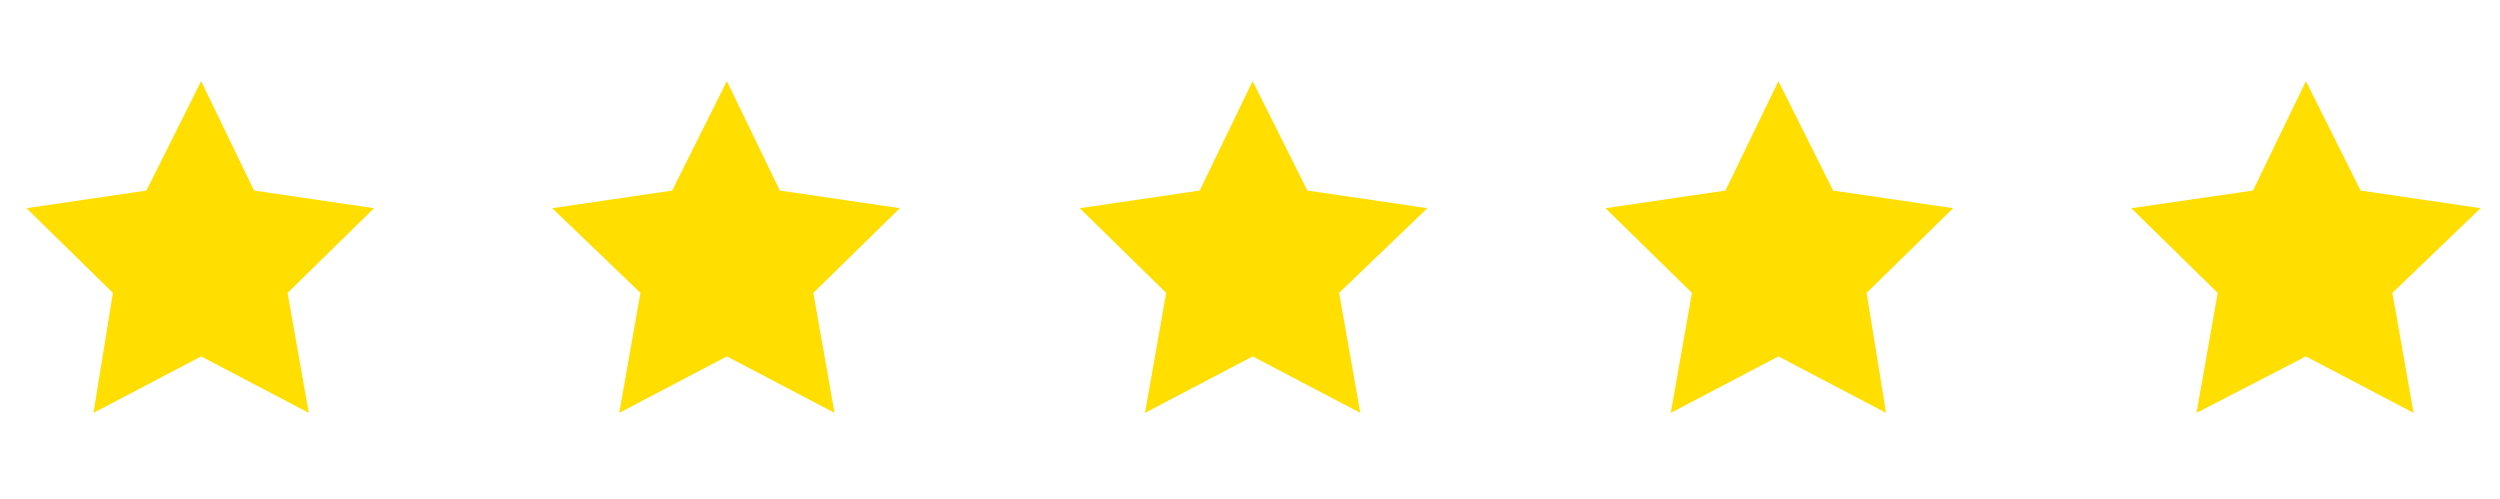
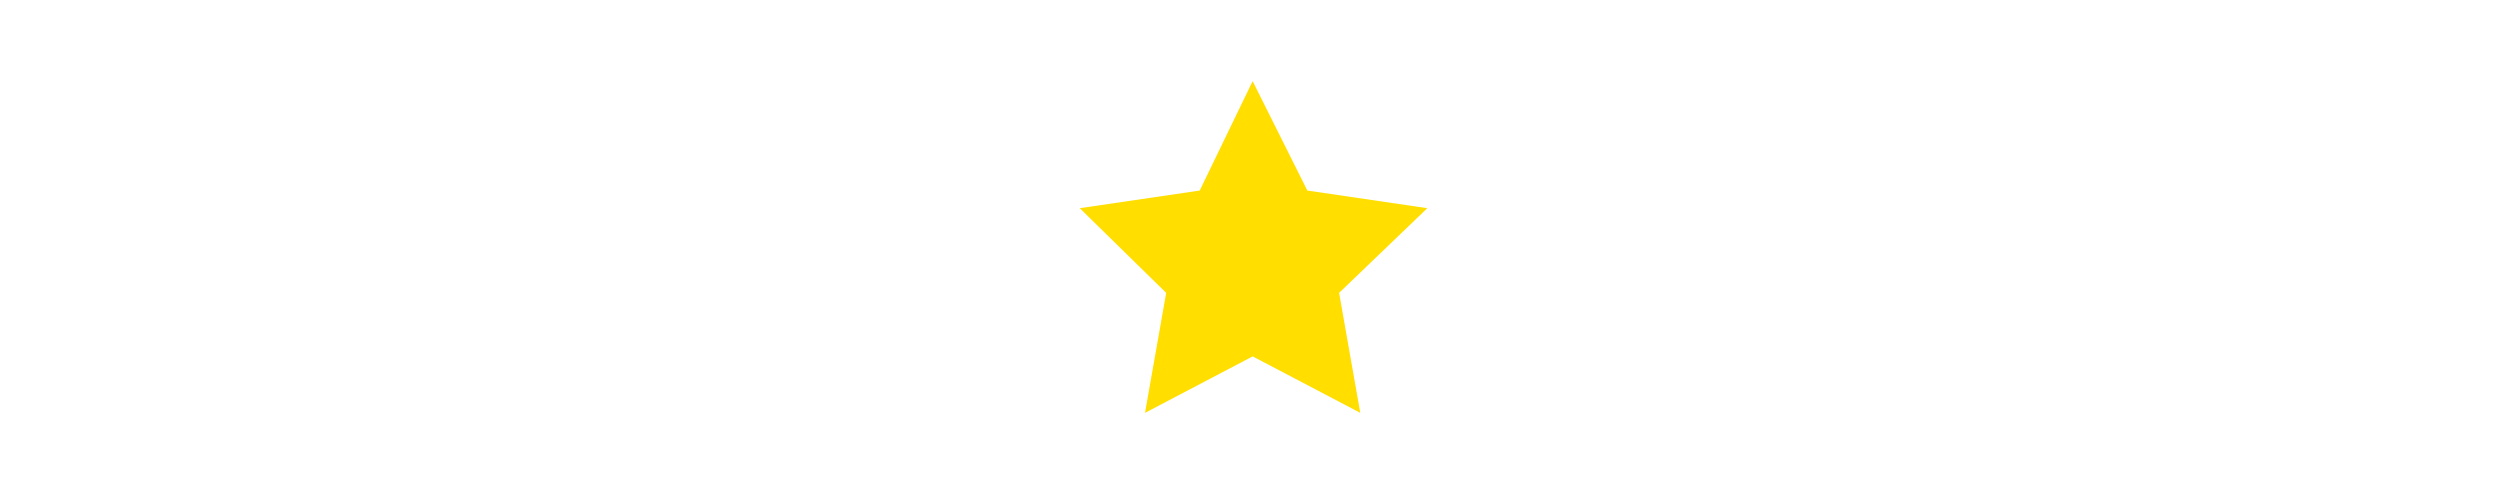
<svg xmlns="http://www.w3.org/2000/svg" version="1.1" id="Capa_1" x="0px" y="0px" viewBox="0 0 141.7 28.3" style="enable-background:new 0 0 141.7 28.3;" xml:space="preserve">
  <style type="text/css">
	.st0{fill:#FFDE00;}
</style>
-   <polygon class="st0" points="11.4,4.6 14.4,10.8 21.2,11.8 16.3,16.6 17.5,23.4 11.4,20.2 5.3,23.4 6.4,16.6 1.5,11.8 8.3,10.8 " />
-   <polygon class="st0" points="41.2,4.6 44.2,10.8 51,11.8 46.1,16.6 47.3,23.4 41.2,20.2 35.1,23.4 36.3,16.6 31.3,11.8 38.1,10.8   " />
  <polygon class="st0" points="71,4.6 74.1,10.8 80.9,11.8 75.9,16.6 77.1,23.4 71,20.2 64.9,23.4 66.1,16.6 61.2,11.8 68,10.8 " />
-   <polygon class="st0" points="100.8,4.6 103.9,10.8 110.7,11.8 105.8,16.6 106.9,23.4 100.8,20.2 94.7,23.4 95.9,16.6 91,11.8   97.8,10.8 " />
-   <polygon class="st0" points="130.7,4.6 133.8,10.8 140.6,11.8 135.6,16.6 136.8,23.4 130.7,20.2 124.5,23.4 125.7,16.6 120.8,11.8   127.7,10.8 " />
</svg>